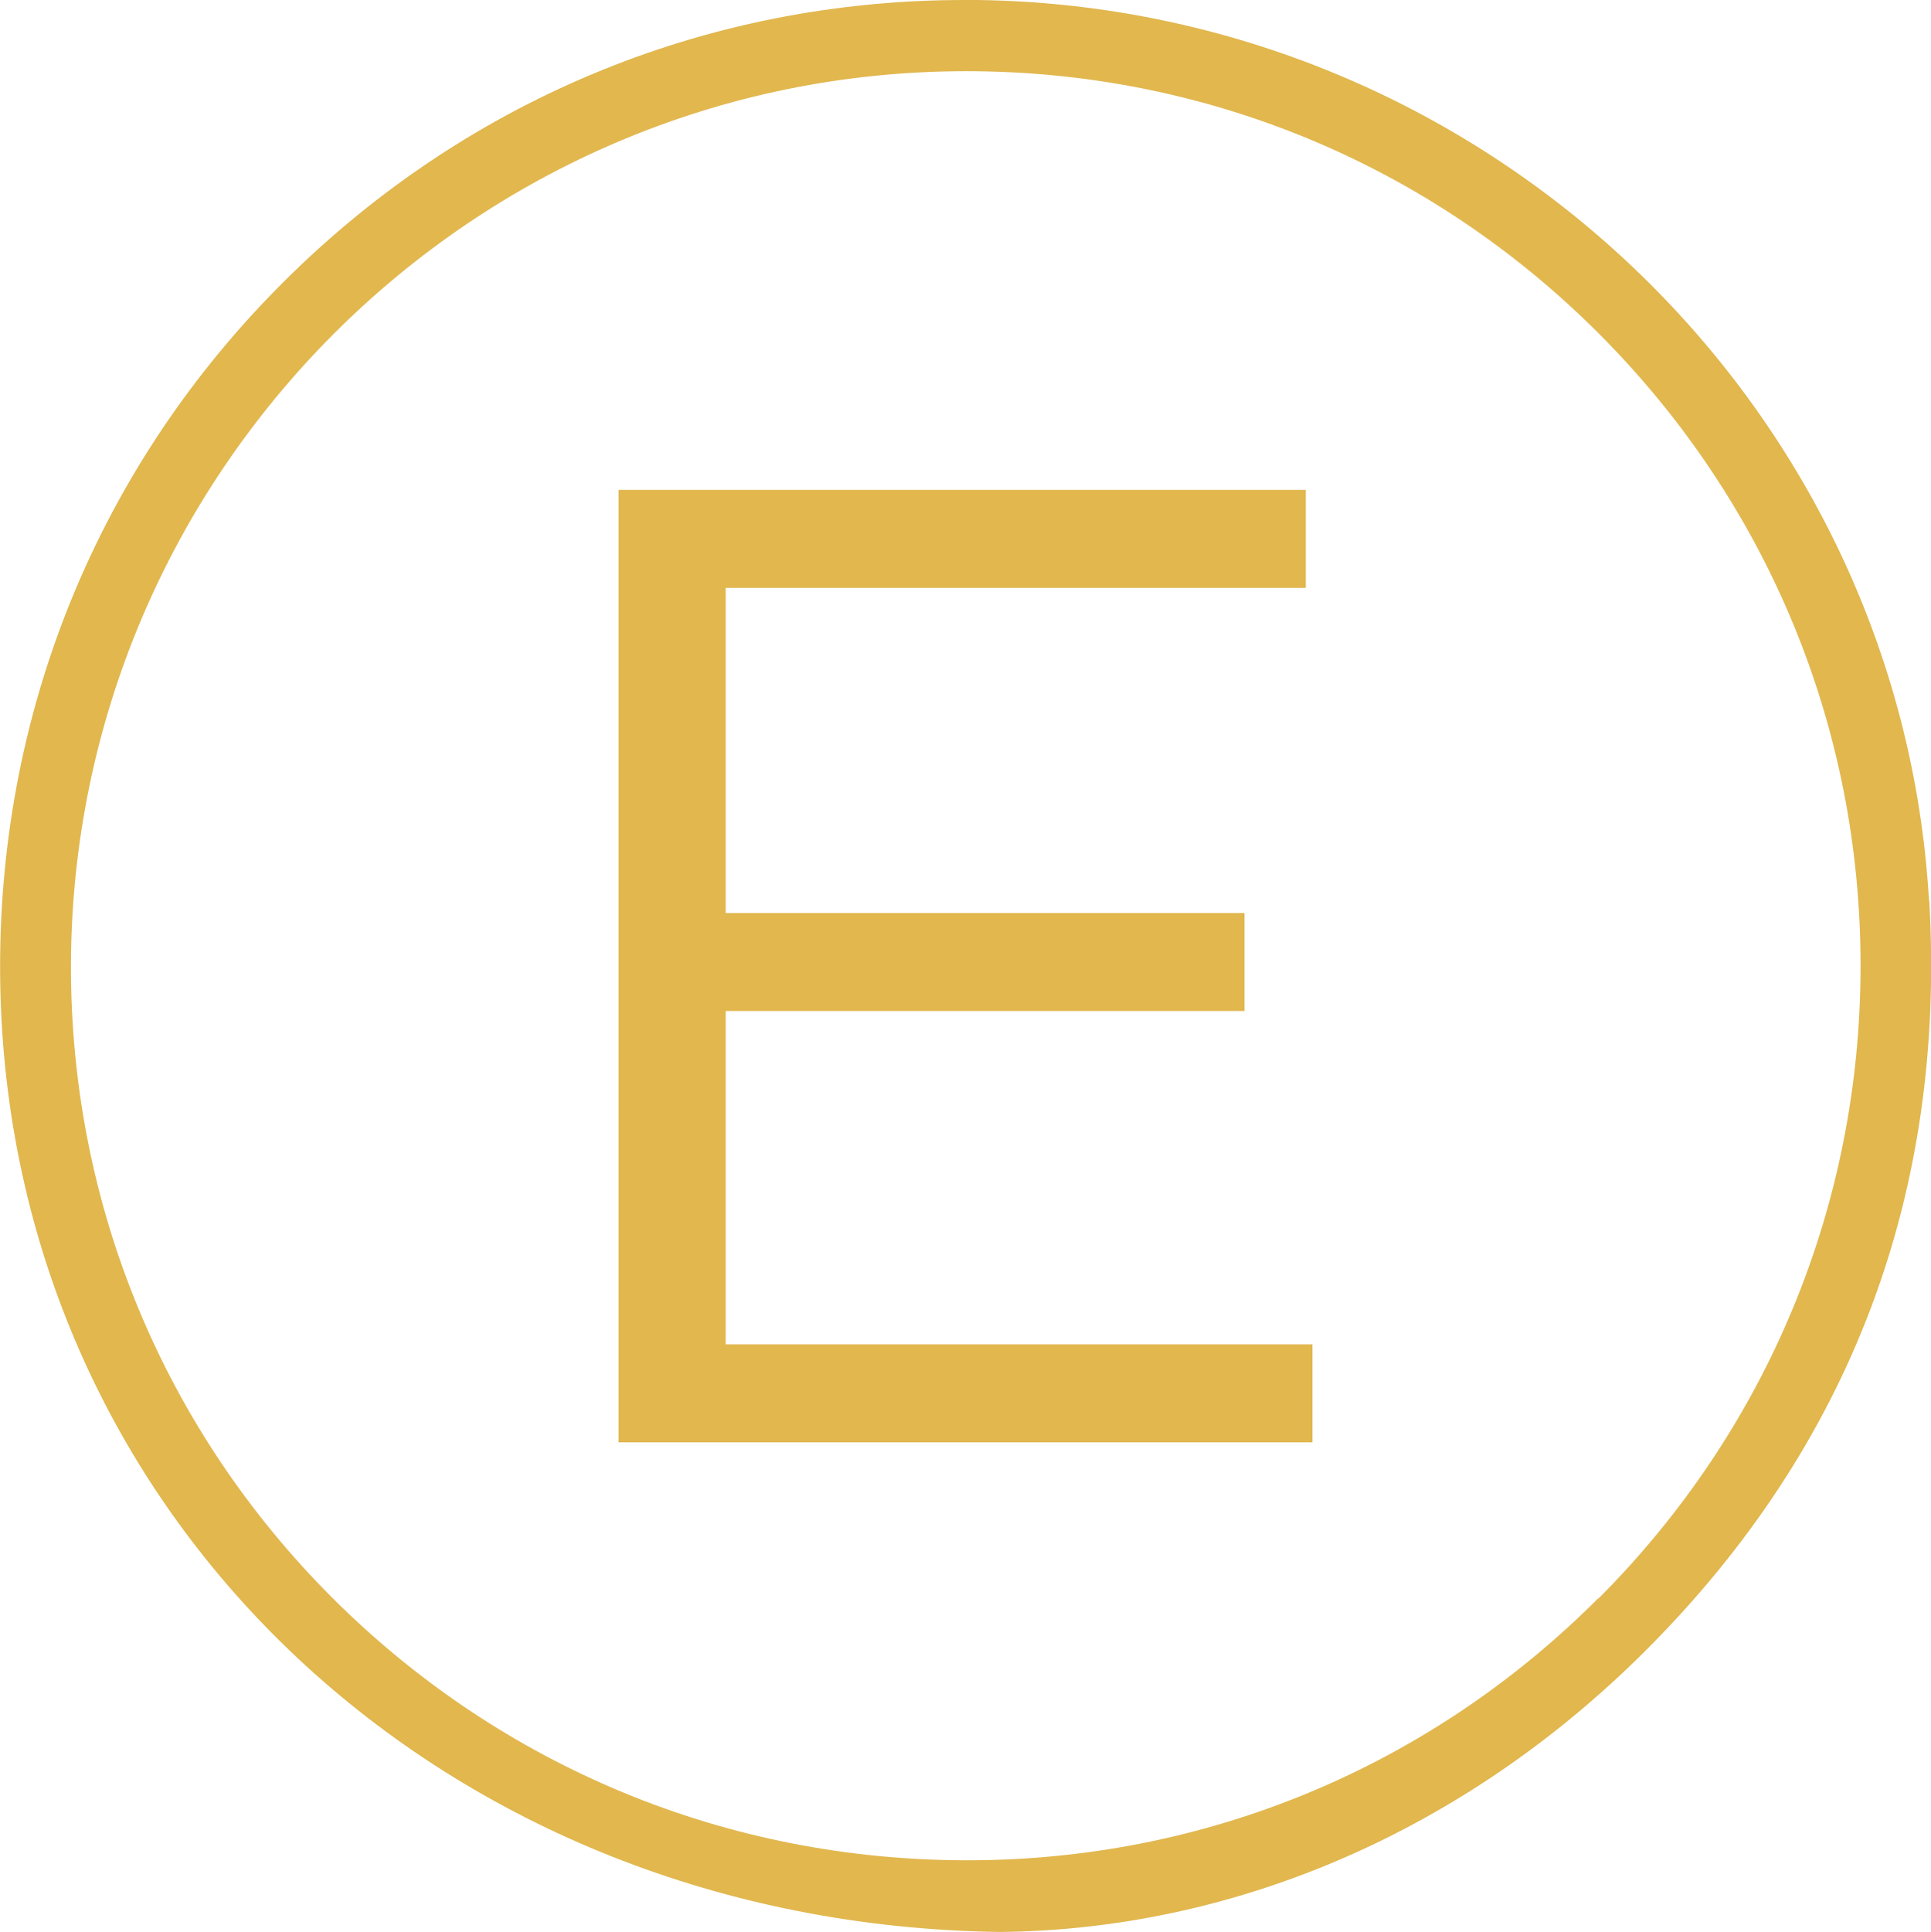
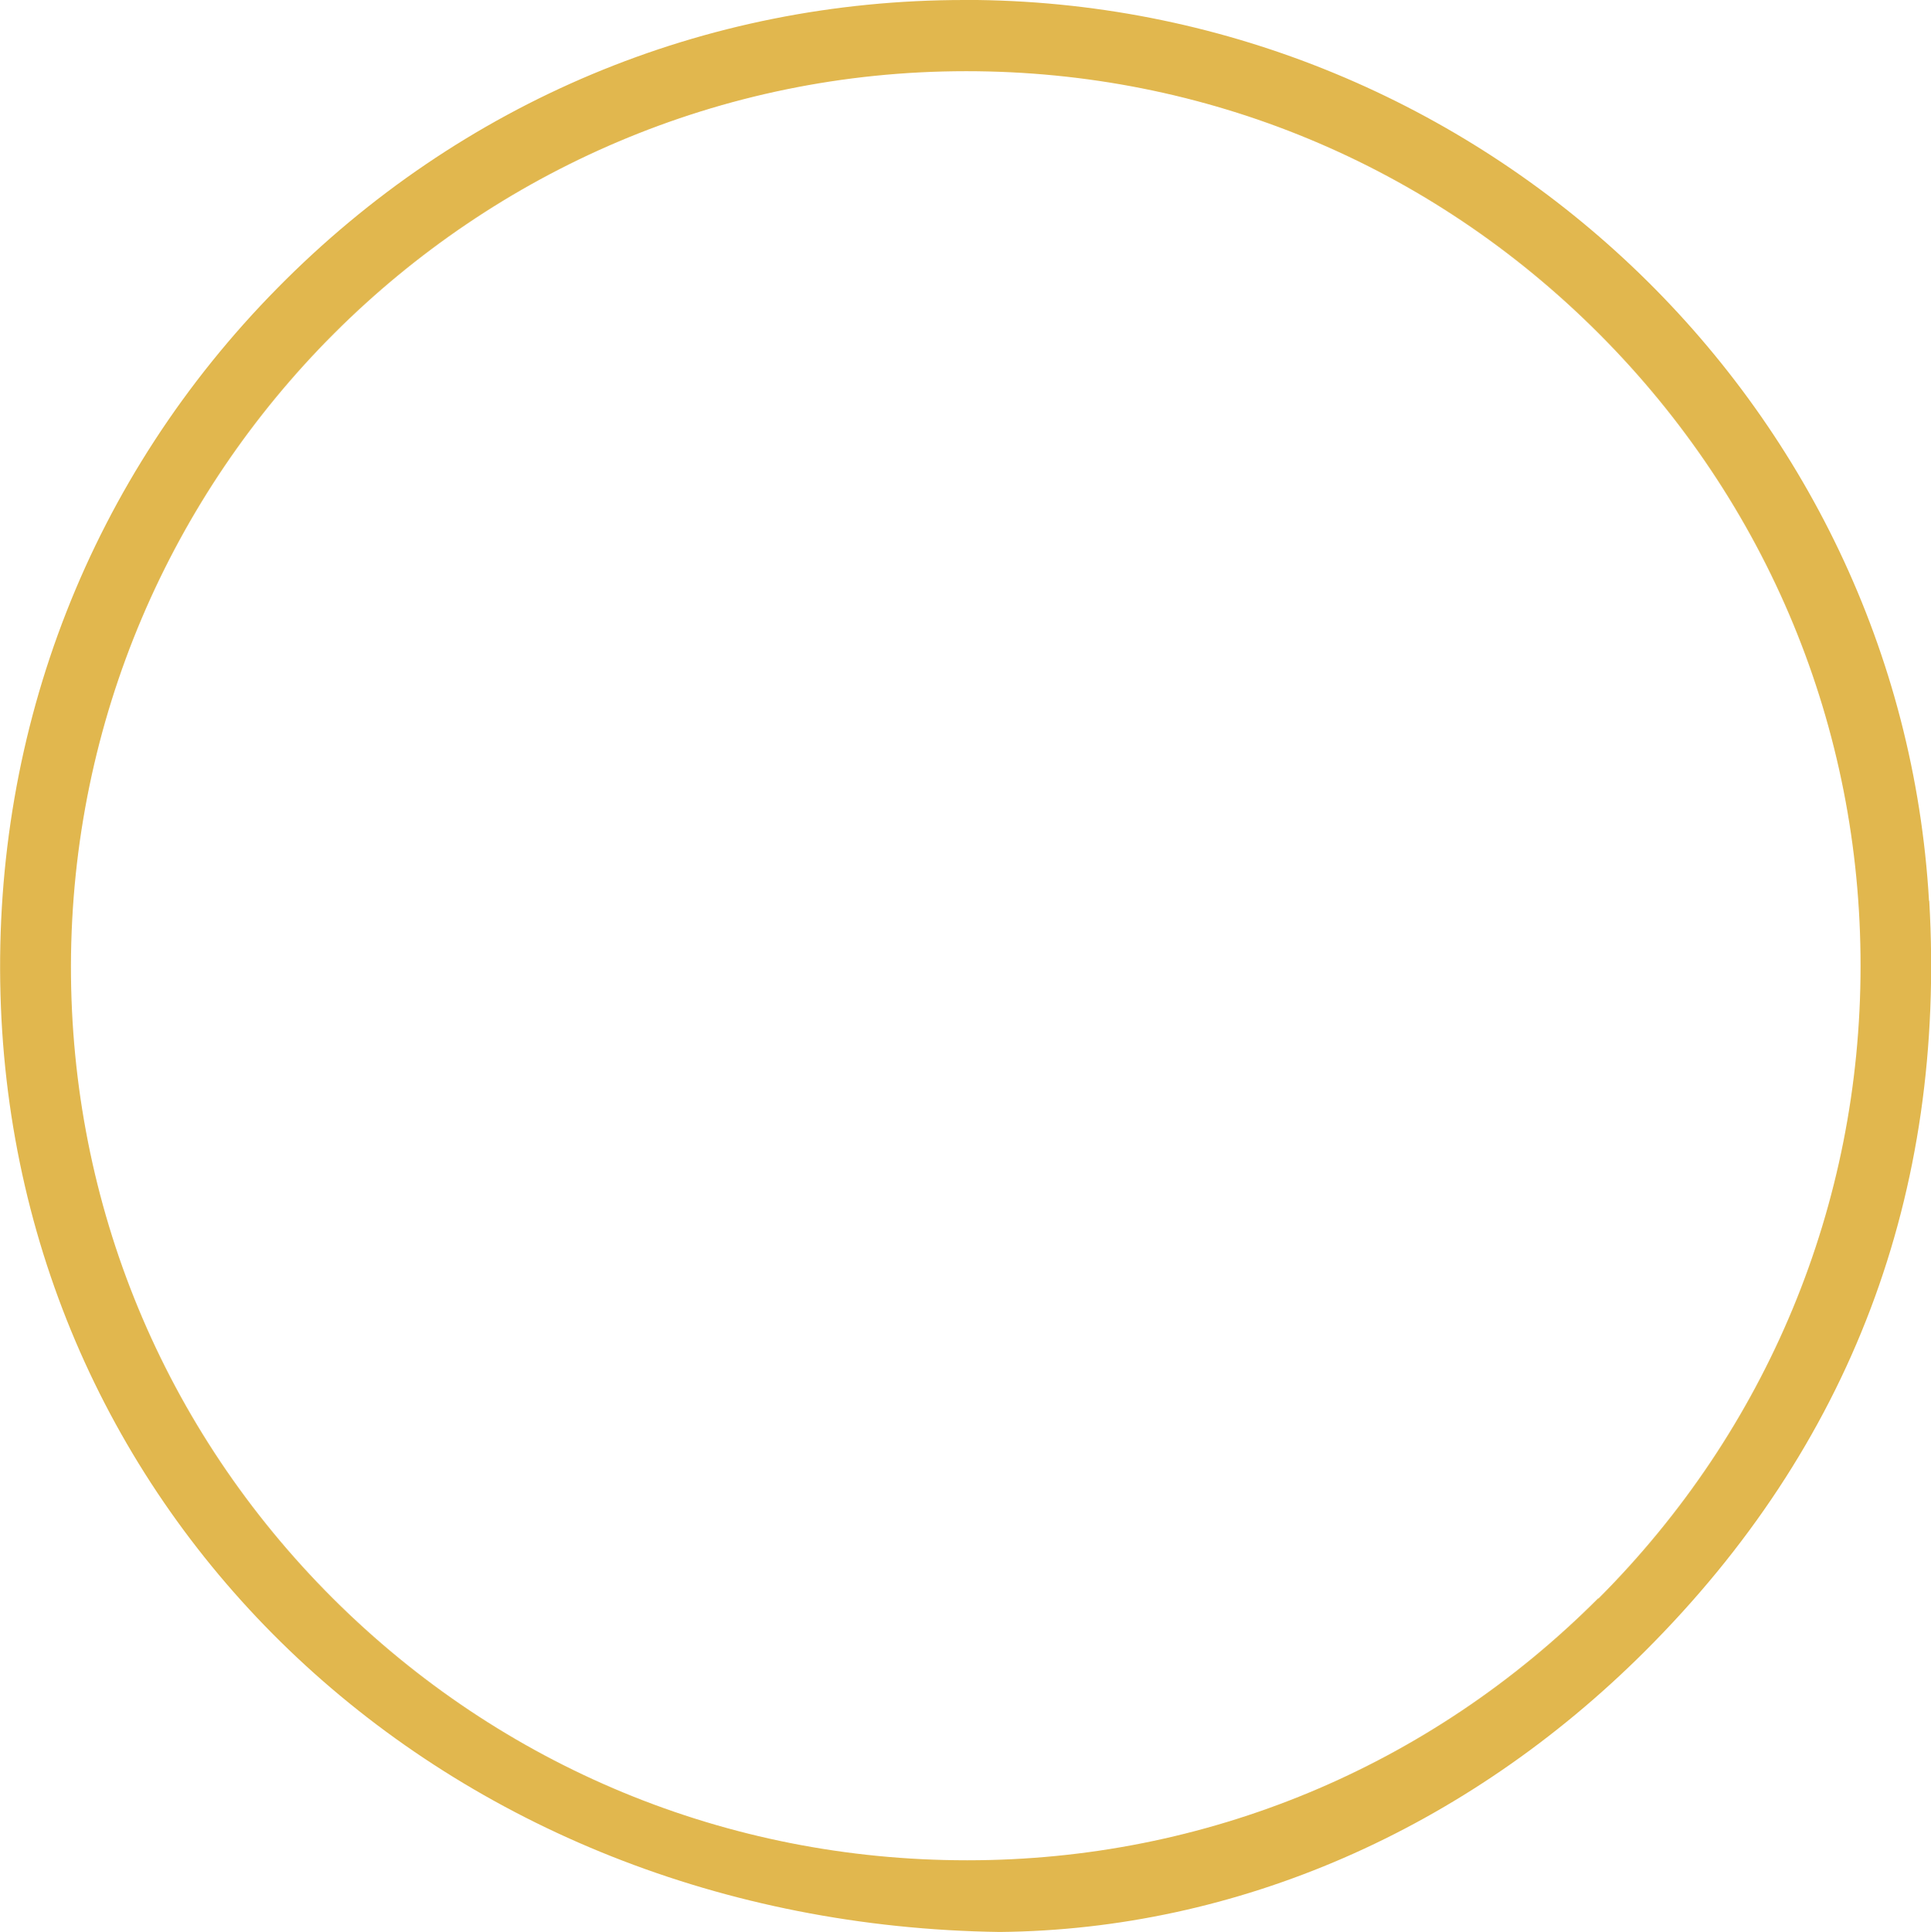
<svg xmlns="http://www.w3.org/2000/svg" viewBox="0 0 77.86 77.9">
  <g id="uuid-ef048cad-e38c-47be-83db-5b270627cf84" data-name="Layer 1" />
  <g id="uuid-c53a0e2a-505b-4ce5-8474-8b3c62ffb268" data-name="Layer 2">
    <g id="uuid-e44cfd29-045e-4a08-b627-d2c535f48f13" data-name="Capa 1">
      <g>
        <path d="M77.78,36.32C76.62,16.23,59.77,.27,39.41,0c-.18,0-.36,0-.53,0C28.39,0,18.58,4.11,11.19,11.61,3.68,19.22-.28,29.34,.02,40.1c.59,21.24,17.91,37.48,40.29,37.79,9.55-.09,18.79-4.11,26.01-11.31,8.29-8.27,12.15-18.45,11.47-30.26Zm-13.34,28.12c-6.8,6.81-15.83,10.56-25.42,10.56h-.04c-9.66,0-18.74-3.76-25.56-10.56-6.82-6.81-10.57-15.86-10.56-25.5C2.9,19.05,19.08,2.87,38.95,2.87h.02c9.63,0,18.69,3.76,25.5,10.58,6.81,6.82,10.56,15.88,10.55,25.5,0,9.63-3.76,18.68-10.57,25.5Z" fill="#e1b74e" />
-         <path d="M24.94,19.75h27.71v3.95H29.26v13.11h20.92v3.95H29.26v13.44h23.66v3.95H24.94V19.75Z" fill="#e1b74e" />
      </g>
    </g>
  </g>
</svg>